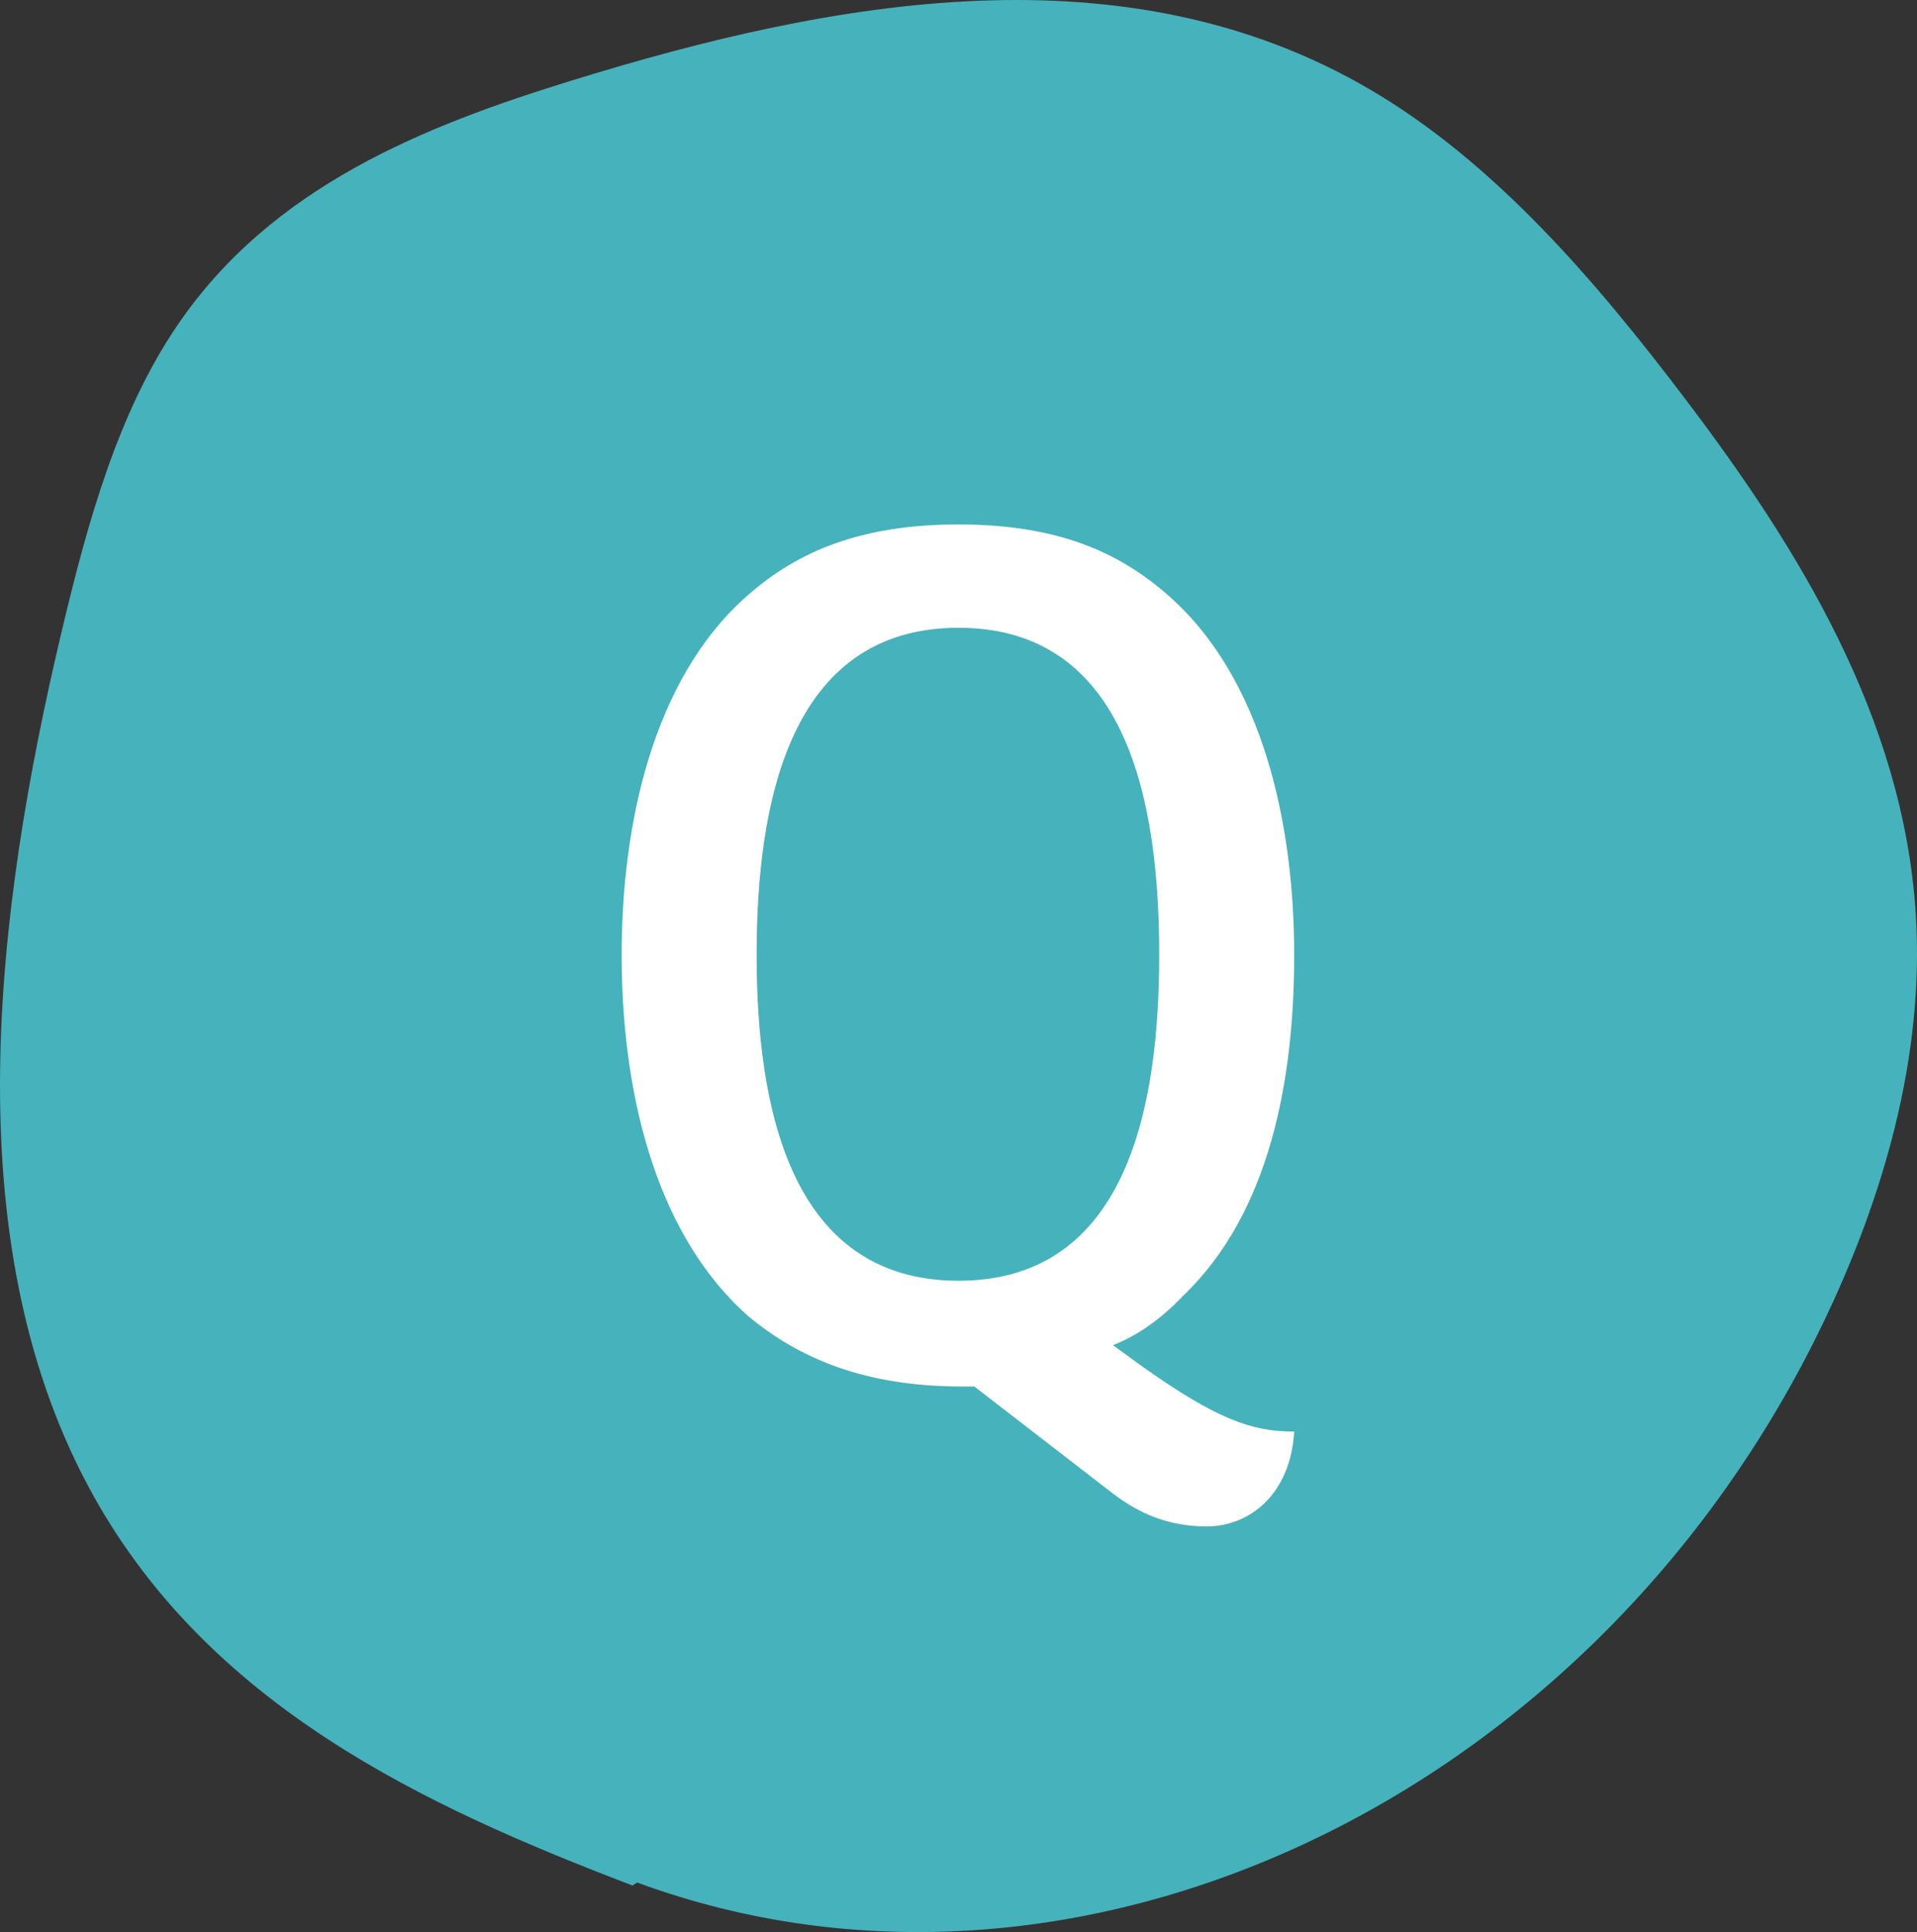
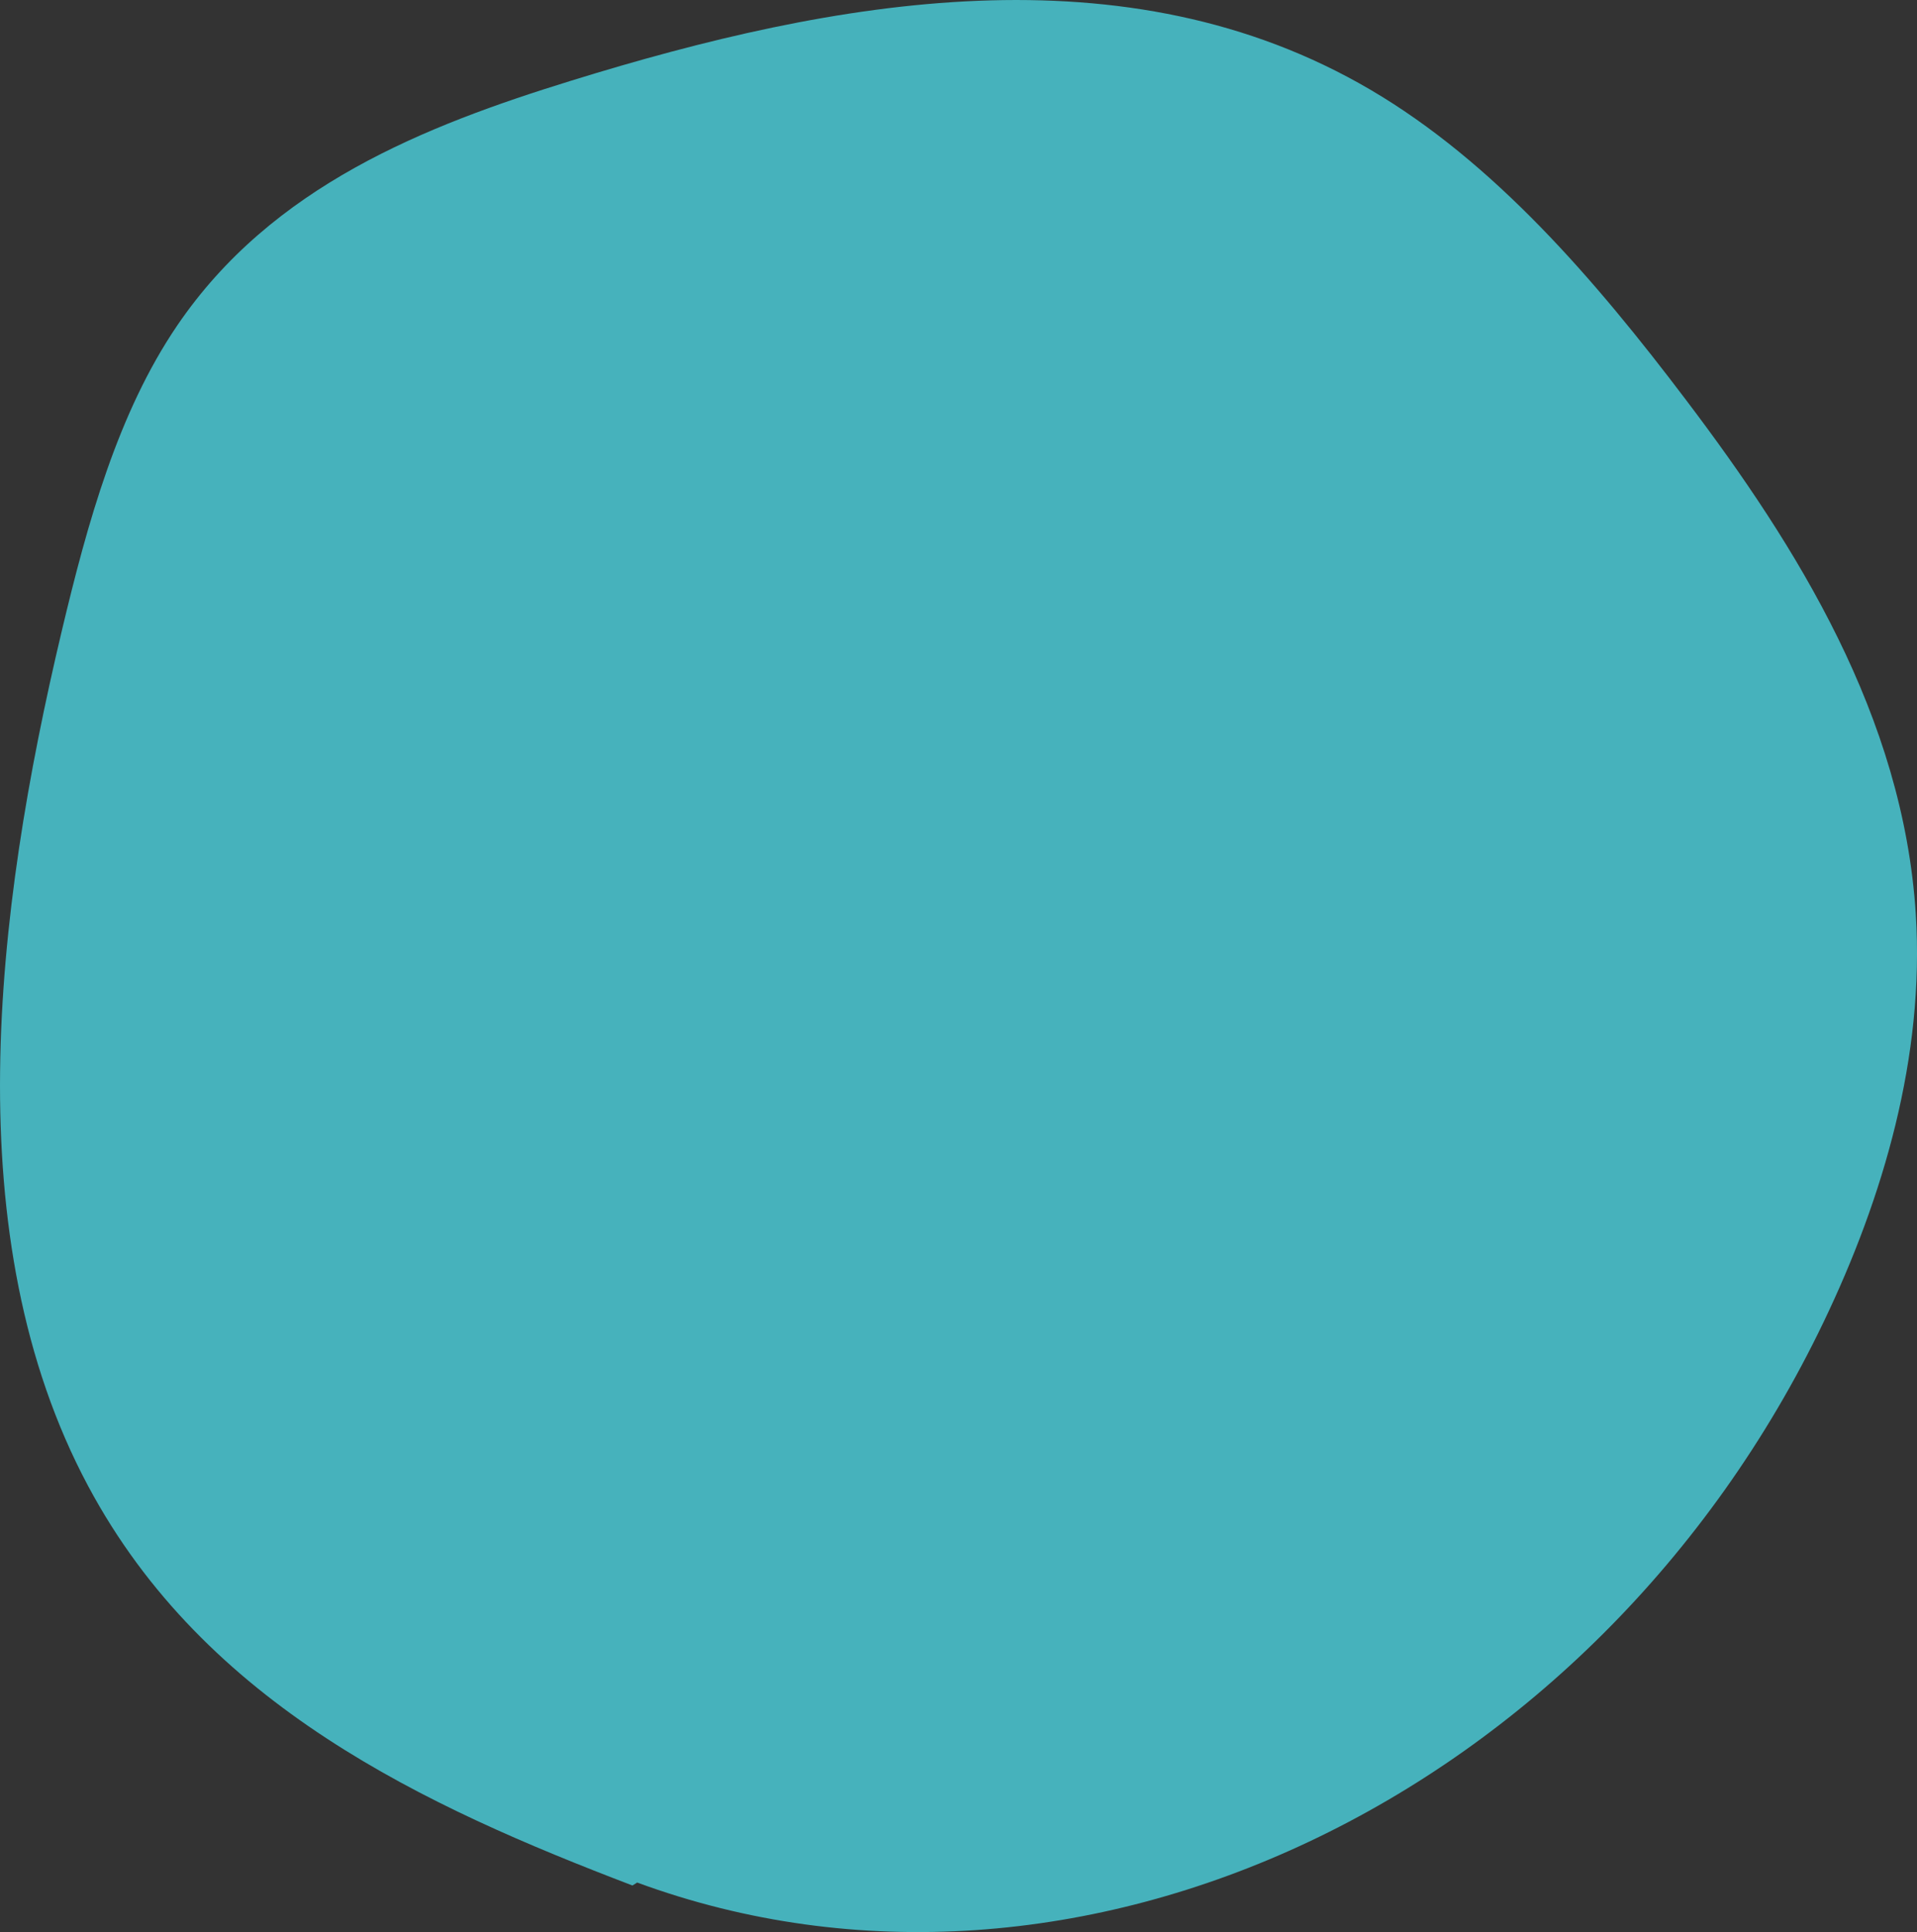
<svg xmlns="http://www.w3.org/2000/svg" version="1.1" id="レイヤー_1" x="0px" y="0px" width="50.437px" height="50.843px" viewBox="0 0 50.437 50.843" enable-background="new 0 0 50.437 50.843" xml:space="preserve">
  <rect x="0" y="0" width="50.437" height="50.843" fill="#333333" stroke="none" />
  <path fill="#46B2BC" d="M16.64,49.617c-5.448-2.081-11.241-4.741-14.322-10.514c-3.485-6.524-2.46-15.058-0.691-22.507  c0.677-2.846,1.475-5.733,3.034-8.028c2.5-3.68,6.529-5.258,10.365-6.444C21.962-0.024,29.62-1.415,36.054,2.36  c3.239,1.901,5.892,4.972,8.312,8.173c2.921,3.859,5.709,8.325,6.039,13.52c0.238,3.752-0.859,7.47-2.424,10.733  c-6.016,12.549-19.67,19.001-31.217,14.753" />
-   <path fill="#FFFFFF" d="M25.635,36.486h-0.319c-2.561,0-4.288-0.735-5.632-1.854c-2.528-2.241-3.328-6.08-3.328-9.504  c0-3.393,0.8-7.265,3.328-9.472c1.311-1.151,2.975-1.855,5.535-1.855c2.561,0,4.192,0.704,5.504,1.855  c2.528,2.207,3.328,6.079,3.328,9.472c0,3.296-0.641,6.782-2.912,8.96c-0.607,0.639-1.216,1.055-1.855,1.311l0.703,0.512  c2.017,1.44,2.945,1.761,4.064,1.761c-0.097,1.664-1.185,2.496-2.304,2.496c-1.024,0-1.792-0.353-2.464-0.864L25.635,36.486z   M25.219,33.703c4.48,0,5.28-4.672,5.28-8.575c0-3.937-0.8-8.608-5.28-8.608c-4.479,0-5.312,4.672-5.312,8.608  C19.907,29.031,20.74,33.703,25.219,33.703" />
</svg>